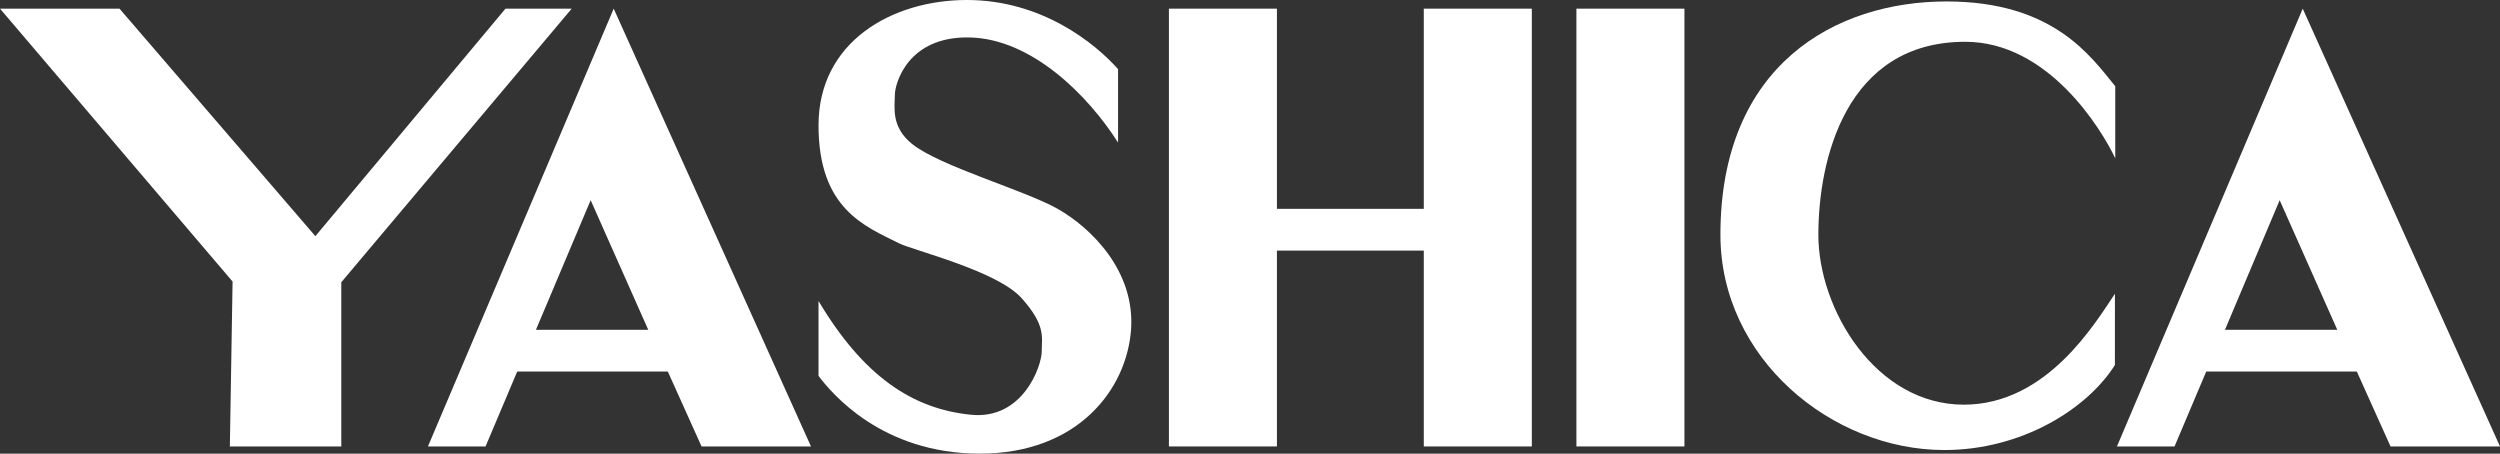
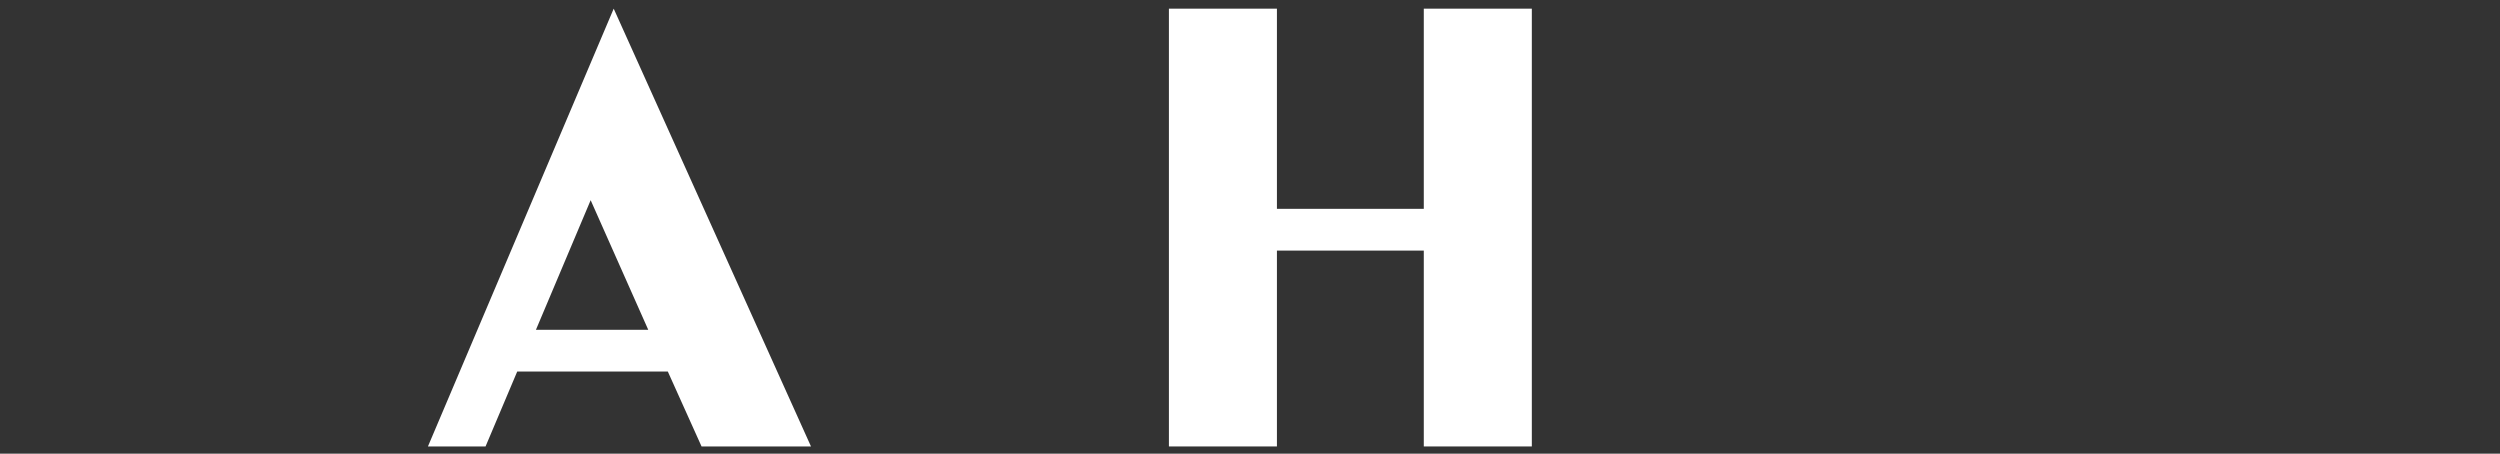
<svg xmlns="http://www.w3.org/2000/svg" version="1.1" x="0px" y="0px" width="110.22px" height="20px" viewBox="0 0 110.22 20" enable-background="new 0 0 110.22 20" xml:space="preserve">
  <rect x="0" y="0" width="110.22" height="20" fill="#333333" stroke="none" />
  <defs>
</defs>
  <g>
-     <polygon fill-rule="evenodd" clip-rule="evenodd" fill="#FFFFFF" points="69.501,19.683 74.263,19.683 74.263,0.382 69.501,0.382    69.501,19.683 69.501,19.683  " />
    <polygon fill-rule="evenodd" clip-rule="evenodd" fill="#FFFFFF" points="62.772,9.207 56.297,9.207 56.297,0.382 51.535,0.382    51.535,19.683 56.297,19.683 56.297,11.048 62.772,11.048 62.772,19.683 67.535,19.683 67.535,0.382 62.772,0.382 62.772,9.207    62.772,9.207  " />
-     <path fill-rule="evenodd" clip-rule="evenodd" fill="#FFFFFF" d="M27.057,0.382l-8.19,19.301h2.54l1.396-3.302h6.64l1.487,3.302   h4.825L27.057,0.382L27.057,0.382L27.057,0.382z M23.628,14.54l2.413-5.714l2.539,5.714H23.628L23.628,14.54L23.628,14.54z" />
-     <polygon fill-rule="evenodd" clip-rule="evenodd" fill="#FFFFFF" points="22.285,0.382 13.904,10.412 5.269,0.382 0,0.382    10.254,12.413 10.134,19.683 15.047,19.683 15.047,12.444 25.205,0.382 22.285,0.382 22.285,0.382  " />
-     <path fill-rule="evenodd" clip-rule="evenodd" fill="#FFFFFF" d="M101.523,0.382l-8.191,19.301h2.539l1.397-3.302h6.64l1.486,3.302   h4.826L101.523,0.382L101.523,0.382L101.523,0.382z M98.094,14.54l2.412-5.714l2.54,5.714H98.094L98.094,14.54L98.094,14.54z" />
-     <path fill-rule="evenodd" clip-rule="evenodd" fill="#FFFFFF" d="M85.817,0.064c-4.889,0-9.967,2.794-9.967,10.285   c0,5.46,4.92,9.492,9.872,9.492c3.396,0,6.291-1.799,7.52-3.748l0,0l0.001-3.142l0,0c-0.86,1.275-2.991,4.89-6.663,4.89   c-3.874,0-6.412-4.189-6.412-7.491c0-3.302,1.206-8.508,6.475-8.508c3.651,0,5.991,3.823,6.615,5.138l0,0l0-3.179l0,0   C92.179,2.489,90.537,0.064,85.817,0.064L85.817,0.064L85.817,0.064L85.817,0.064z" />
-     <path fill-rule="evenodd" clip-rule="evenodd" fill="#FFFFFF" d="M46.627,9.206c-1.46-0.825-5.182-1.872-6.412-2.857   c-0.952-0.761-0.763-1.65-0.763-2.159c0-0.508,0.572-2.603,3.302-2.539c2.73,0.063,5.206,2.539,6.539,4.634l0,0V3.048l0,0   C48.277,1.906,45.928,0,42.627,0c-3.301,0-6.54,1.841-6.54,5.524c0,3.682,2.032,4.445,3.556,5.206   c0.614,0.307,4.317,1.207,5.396,2.413c1.08,1.207,0.889,1.715,0.889,2.35c0,0.635-0.822,3.017-3.111,2.793   c-2.603-0.254-4.761-1.714-6.73-5.015l0,0v3.301l0,0C36.659,17.333,38.881,20,43.198,20c4.318,0,6.474-2.827,6.667-5.46   C50.055,11.936,48.087,10.032,46.627,9.206L46.627,9.206L46.627,9.206L46.627,9.206z" />
+     <path fill-rule="evenodd" clip-rule="evenodd" fill="#FFFFFF" d="M27.057,0.382l-8.19,19.301h2.54l1.396-3.302h6.64l1.487,3.302   h4.825L27.057,0.382L27.057,0.382L27.057,0.382z M23.628,14.54l2.413-5.714l2.539,5.714H23.628L23.628,14.54L23.628,14.54" />
  </g>
</svg>